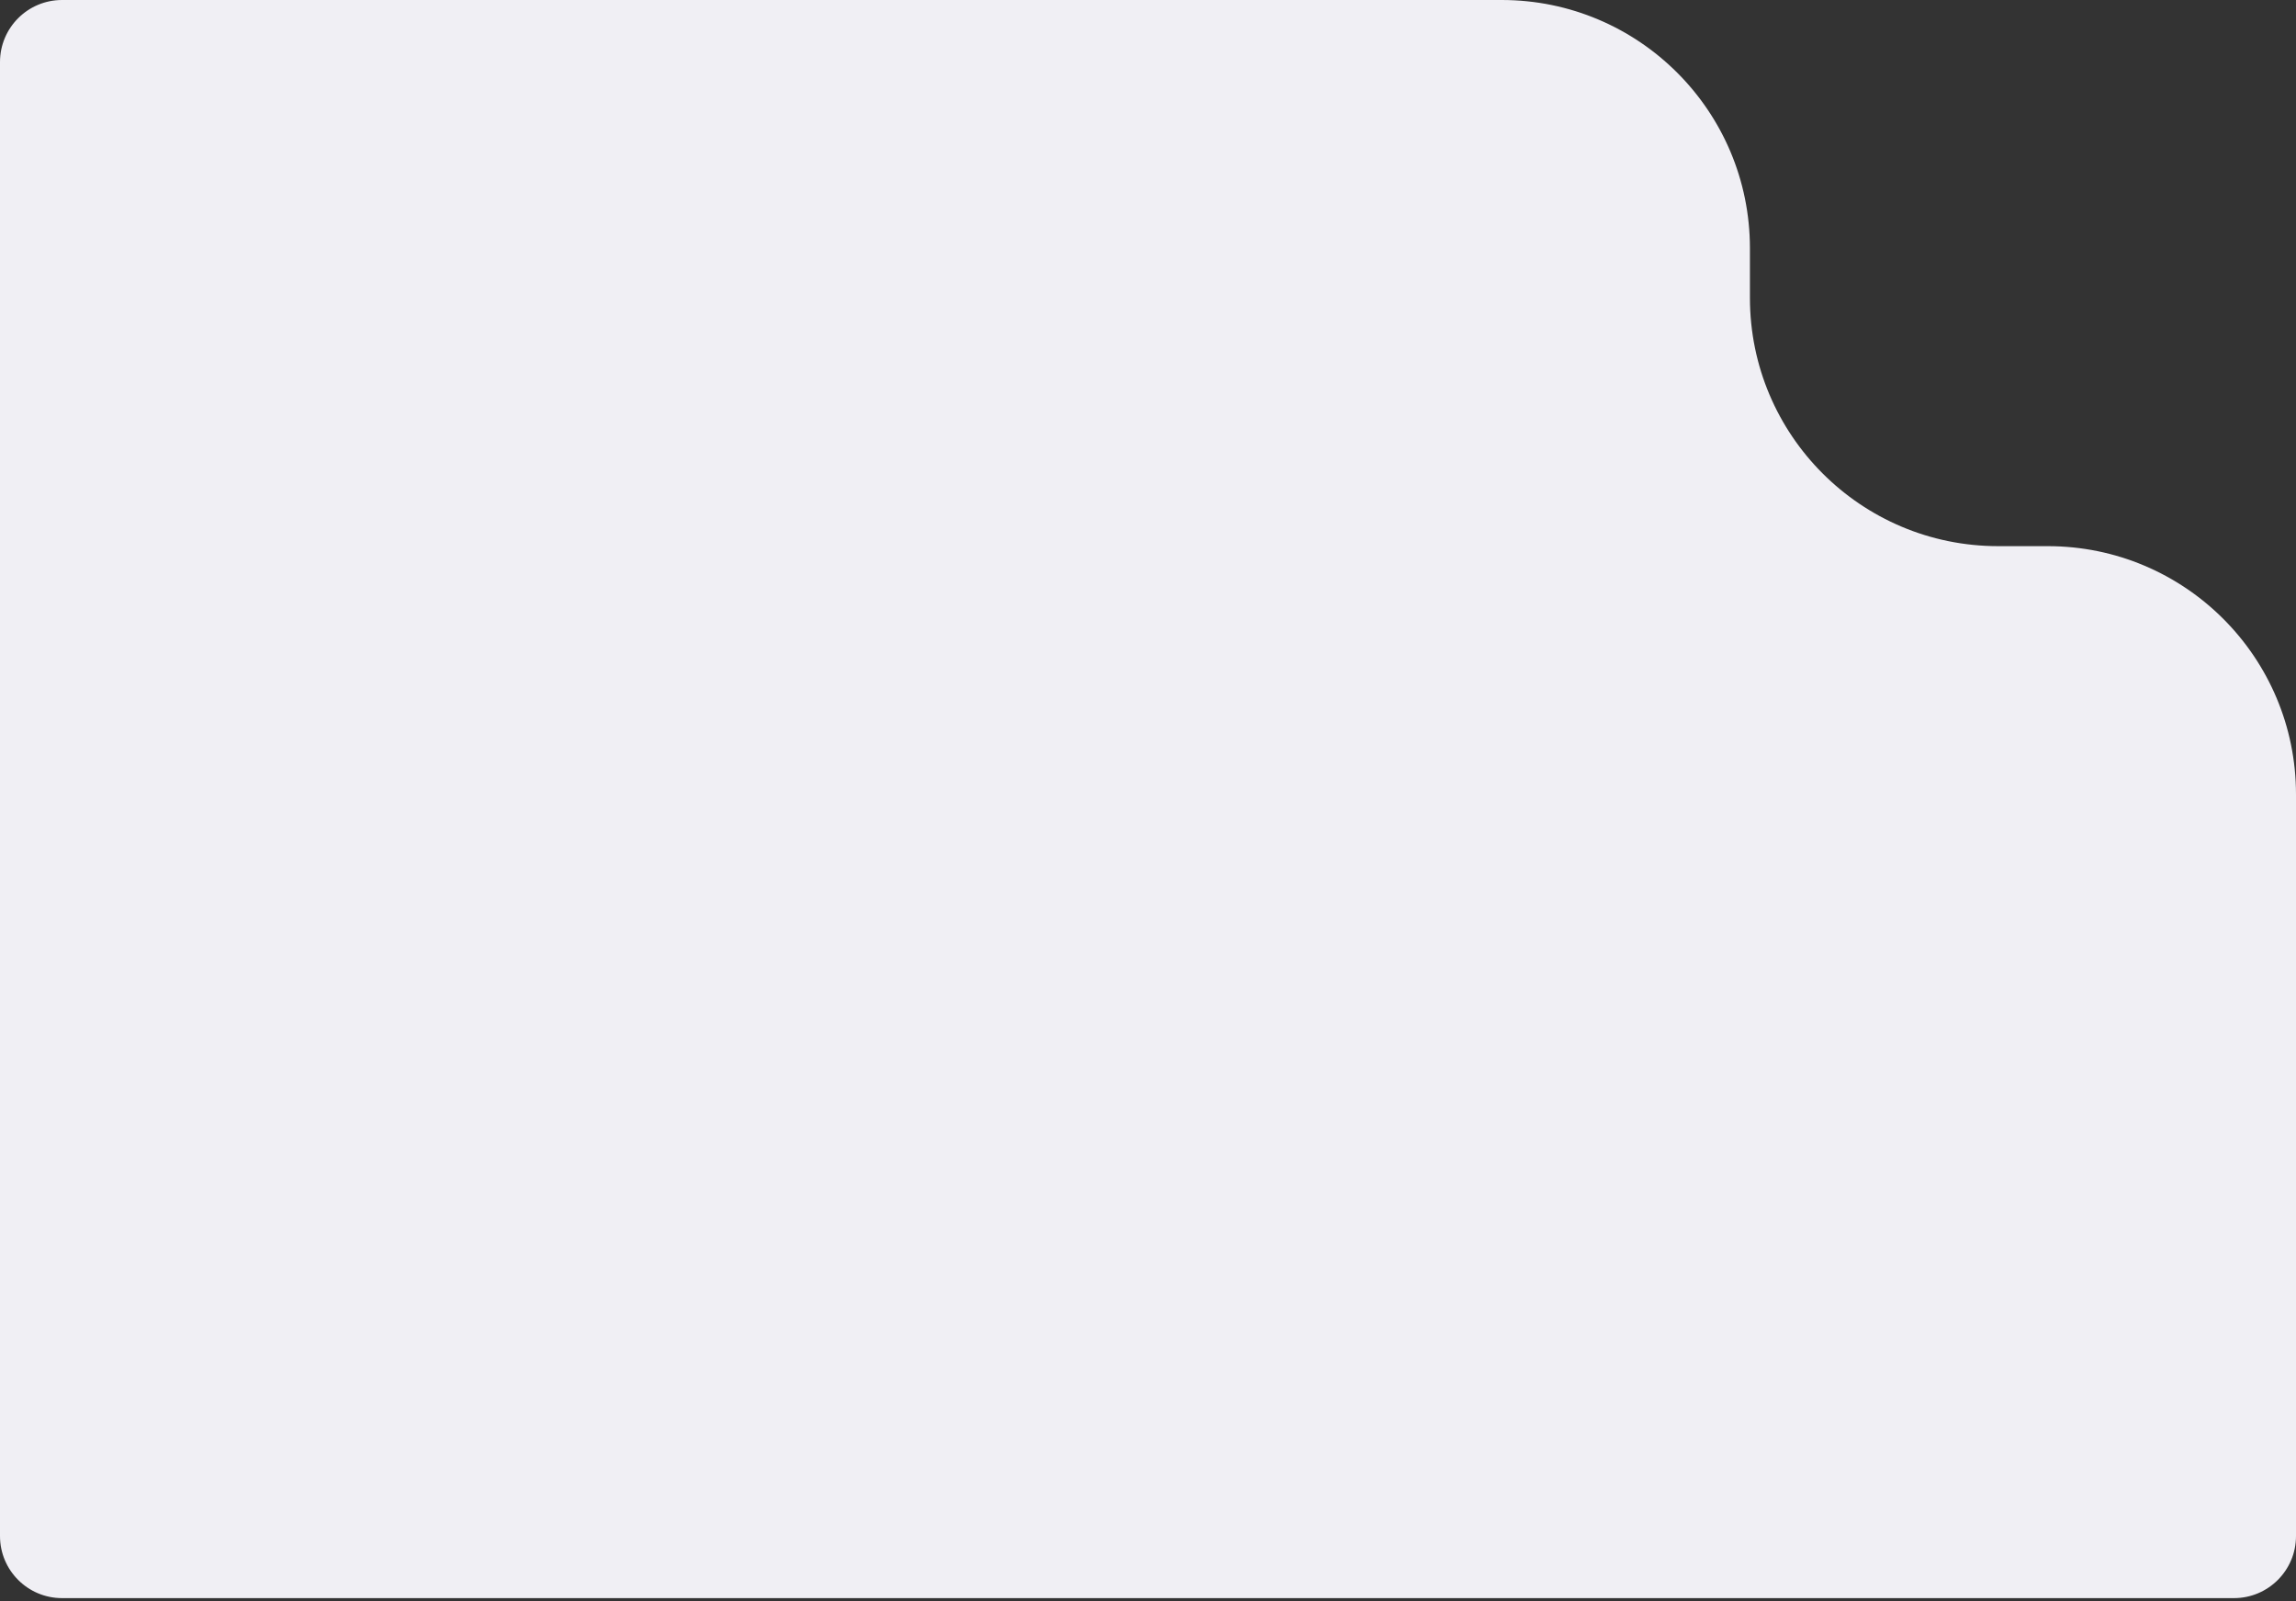
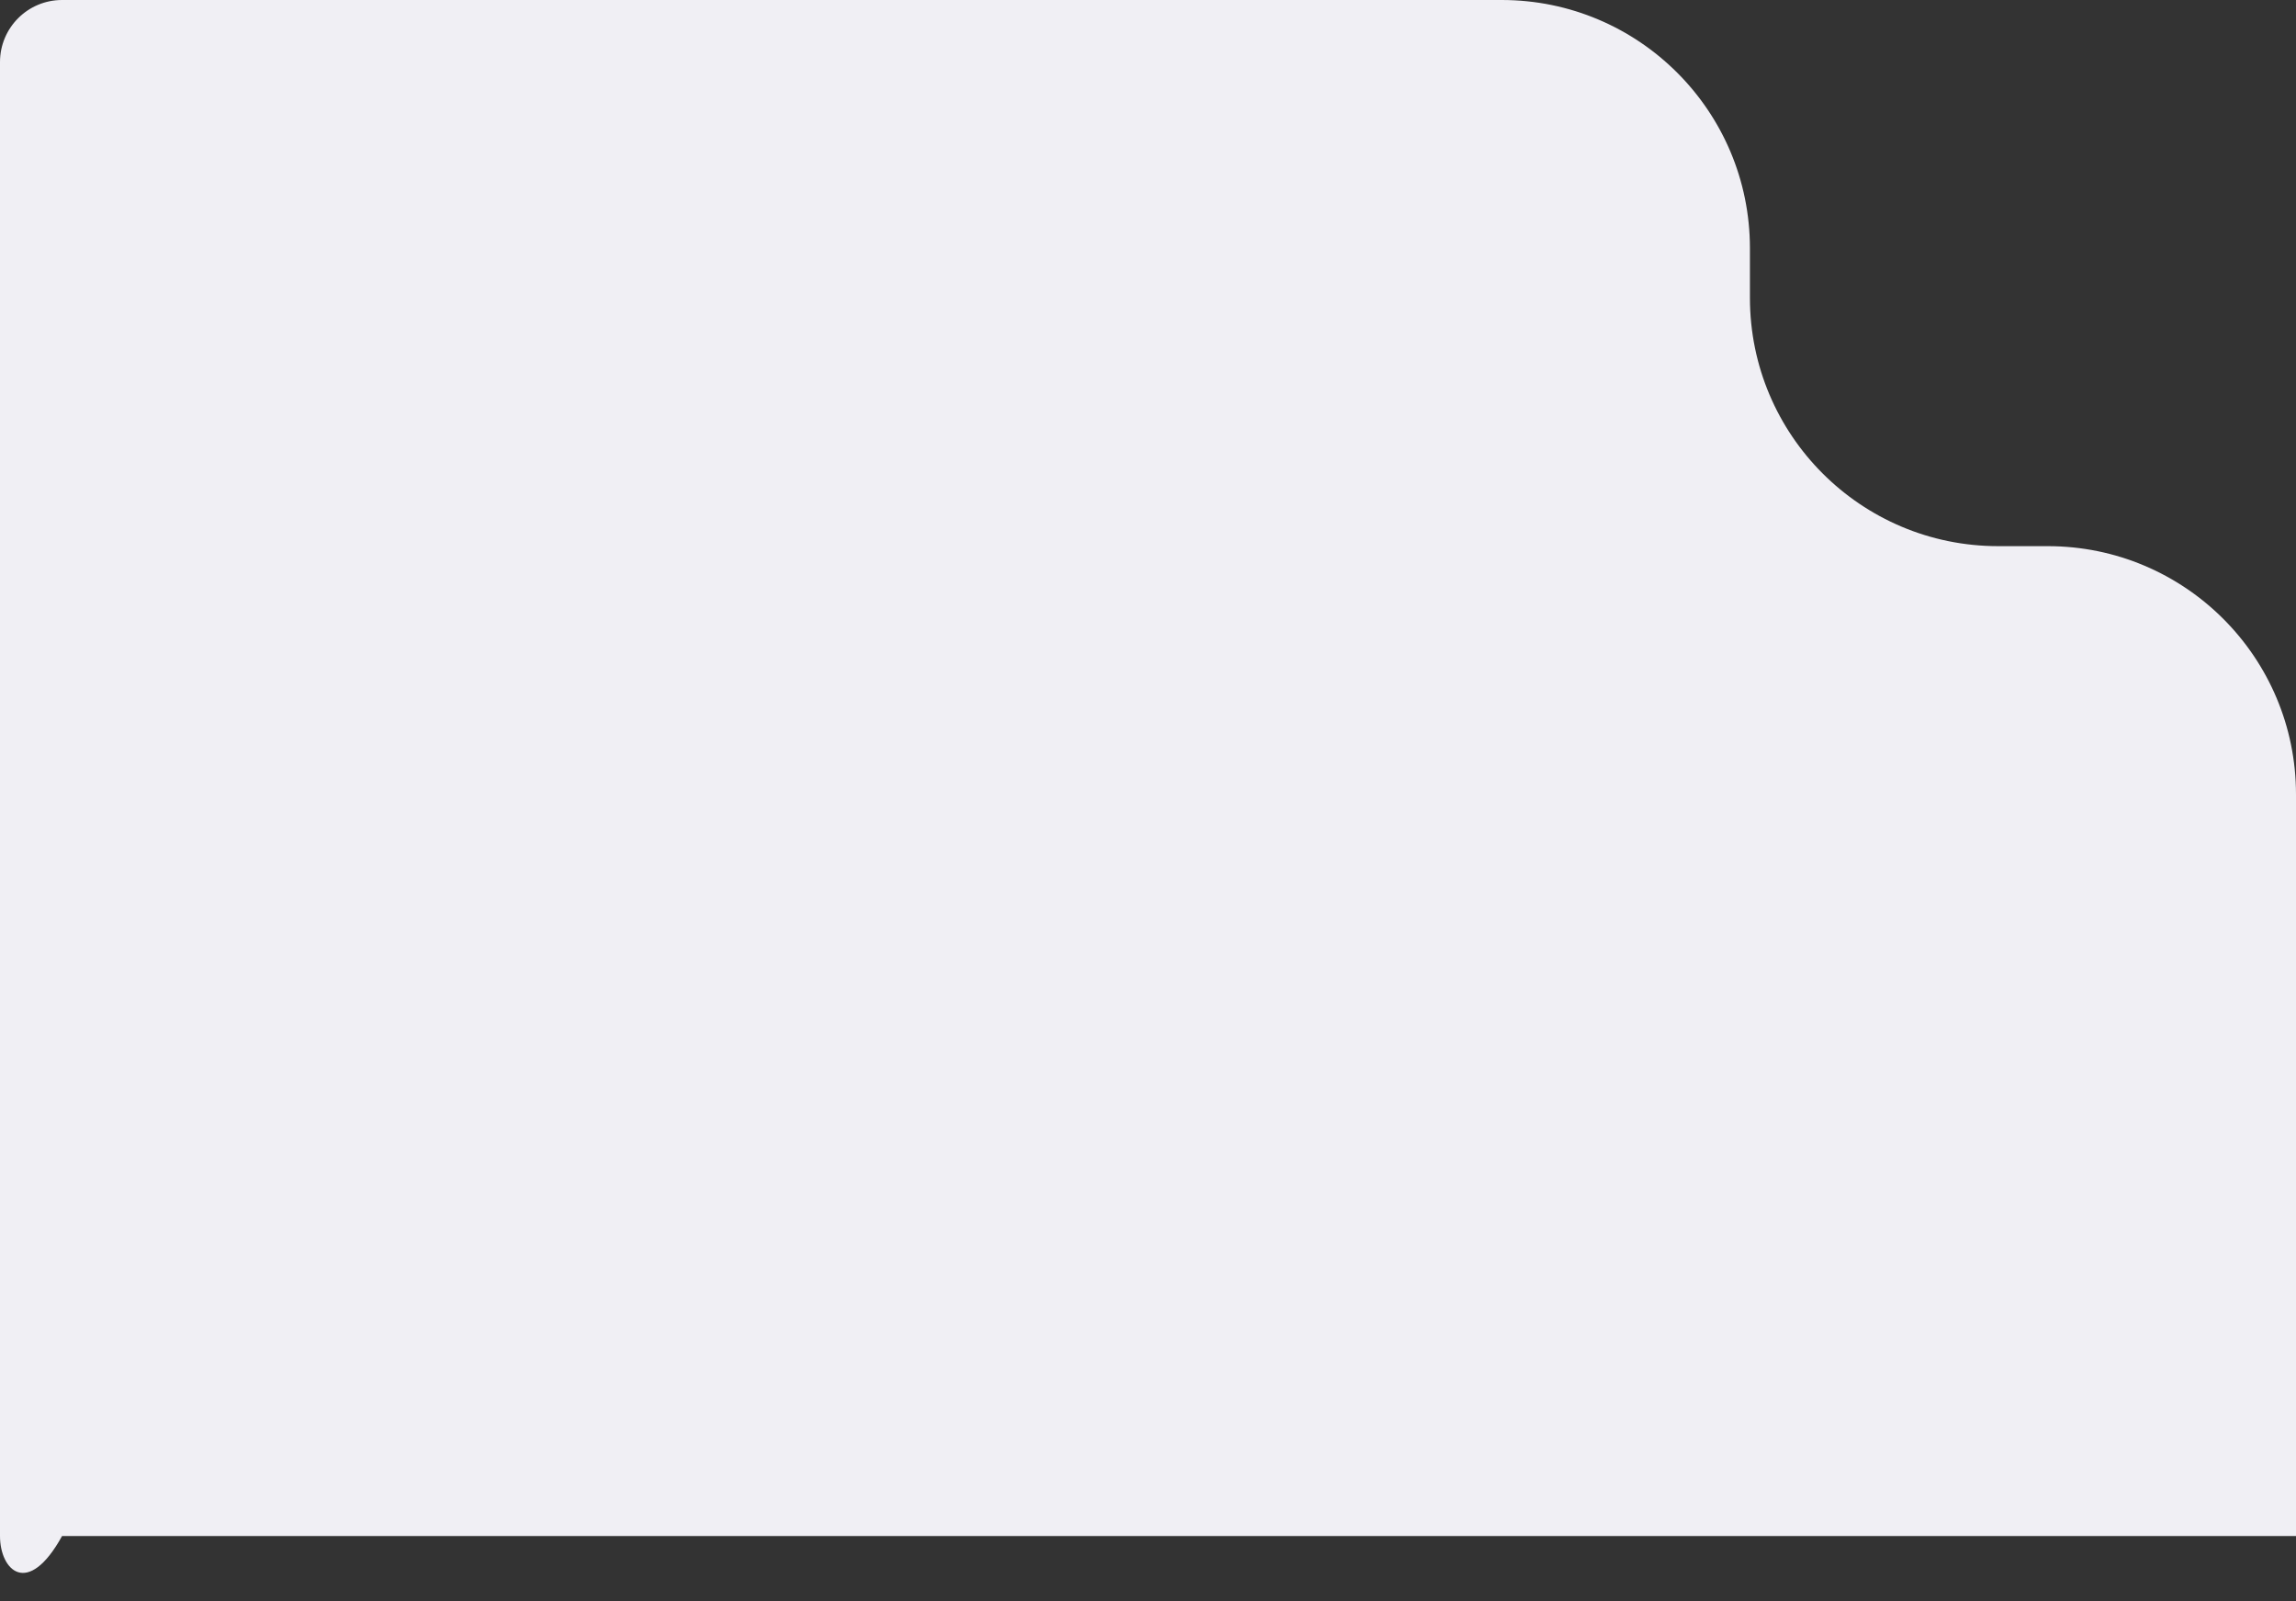
<svg xmlns="http://www.w3.org/2000/svg" width="370" height="258" viewBox="0 0 370 258" fill="none">
  <rect x="0" y="0" width="370" height="258" fill="#333333" stroke="none" />
-   <path d="M242 0C264.091 0 282 17.909 282 40V48C282 70.091 299.909 88 322 88H330C352.091 88 370 105.909 370 128V247.5C370 253.023 365.523 257.5 360 257.5H10C4.477 257.5 5.4361e-08 253.023 0 247.5V10C2.41604e-06 4.477 4.477 1.07712e-07 10 0H242Z" fill="#F0EFF4" />
+   <path d="M242 0C264.091 0 282 17.909 282 40V48C282 70.091 299.909 88 322 88H330C352.091 88 370 105.909 370 128V247.5H10C4.477 257.5 5.4361e-08 253.023 0 247.5V10C2.41604e-06 4.477 4.477 1.07712e-07 10 0H242Z" fill="#F0EFF4" />
</svg>